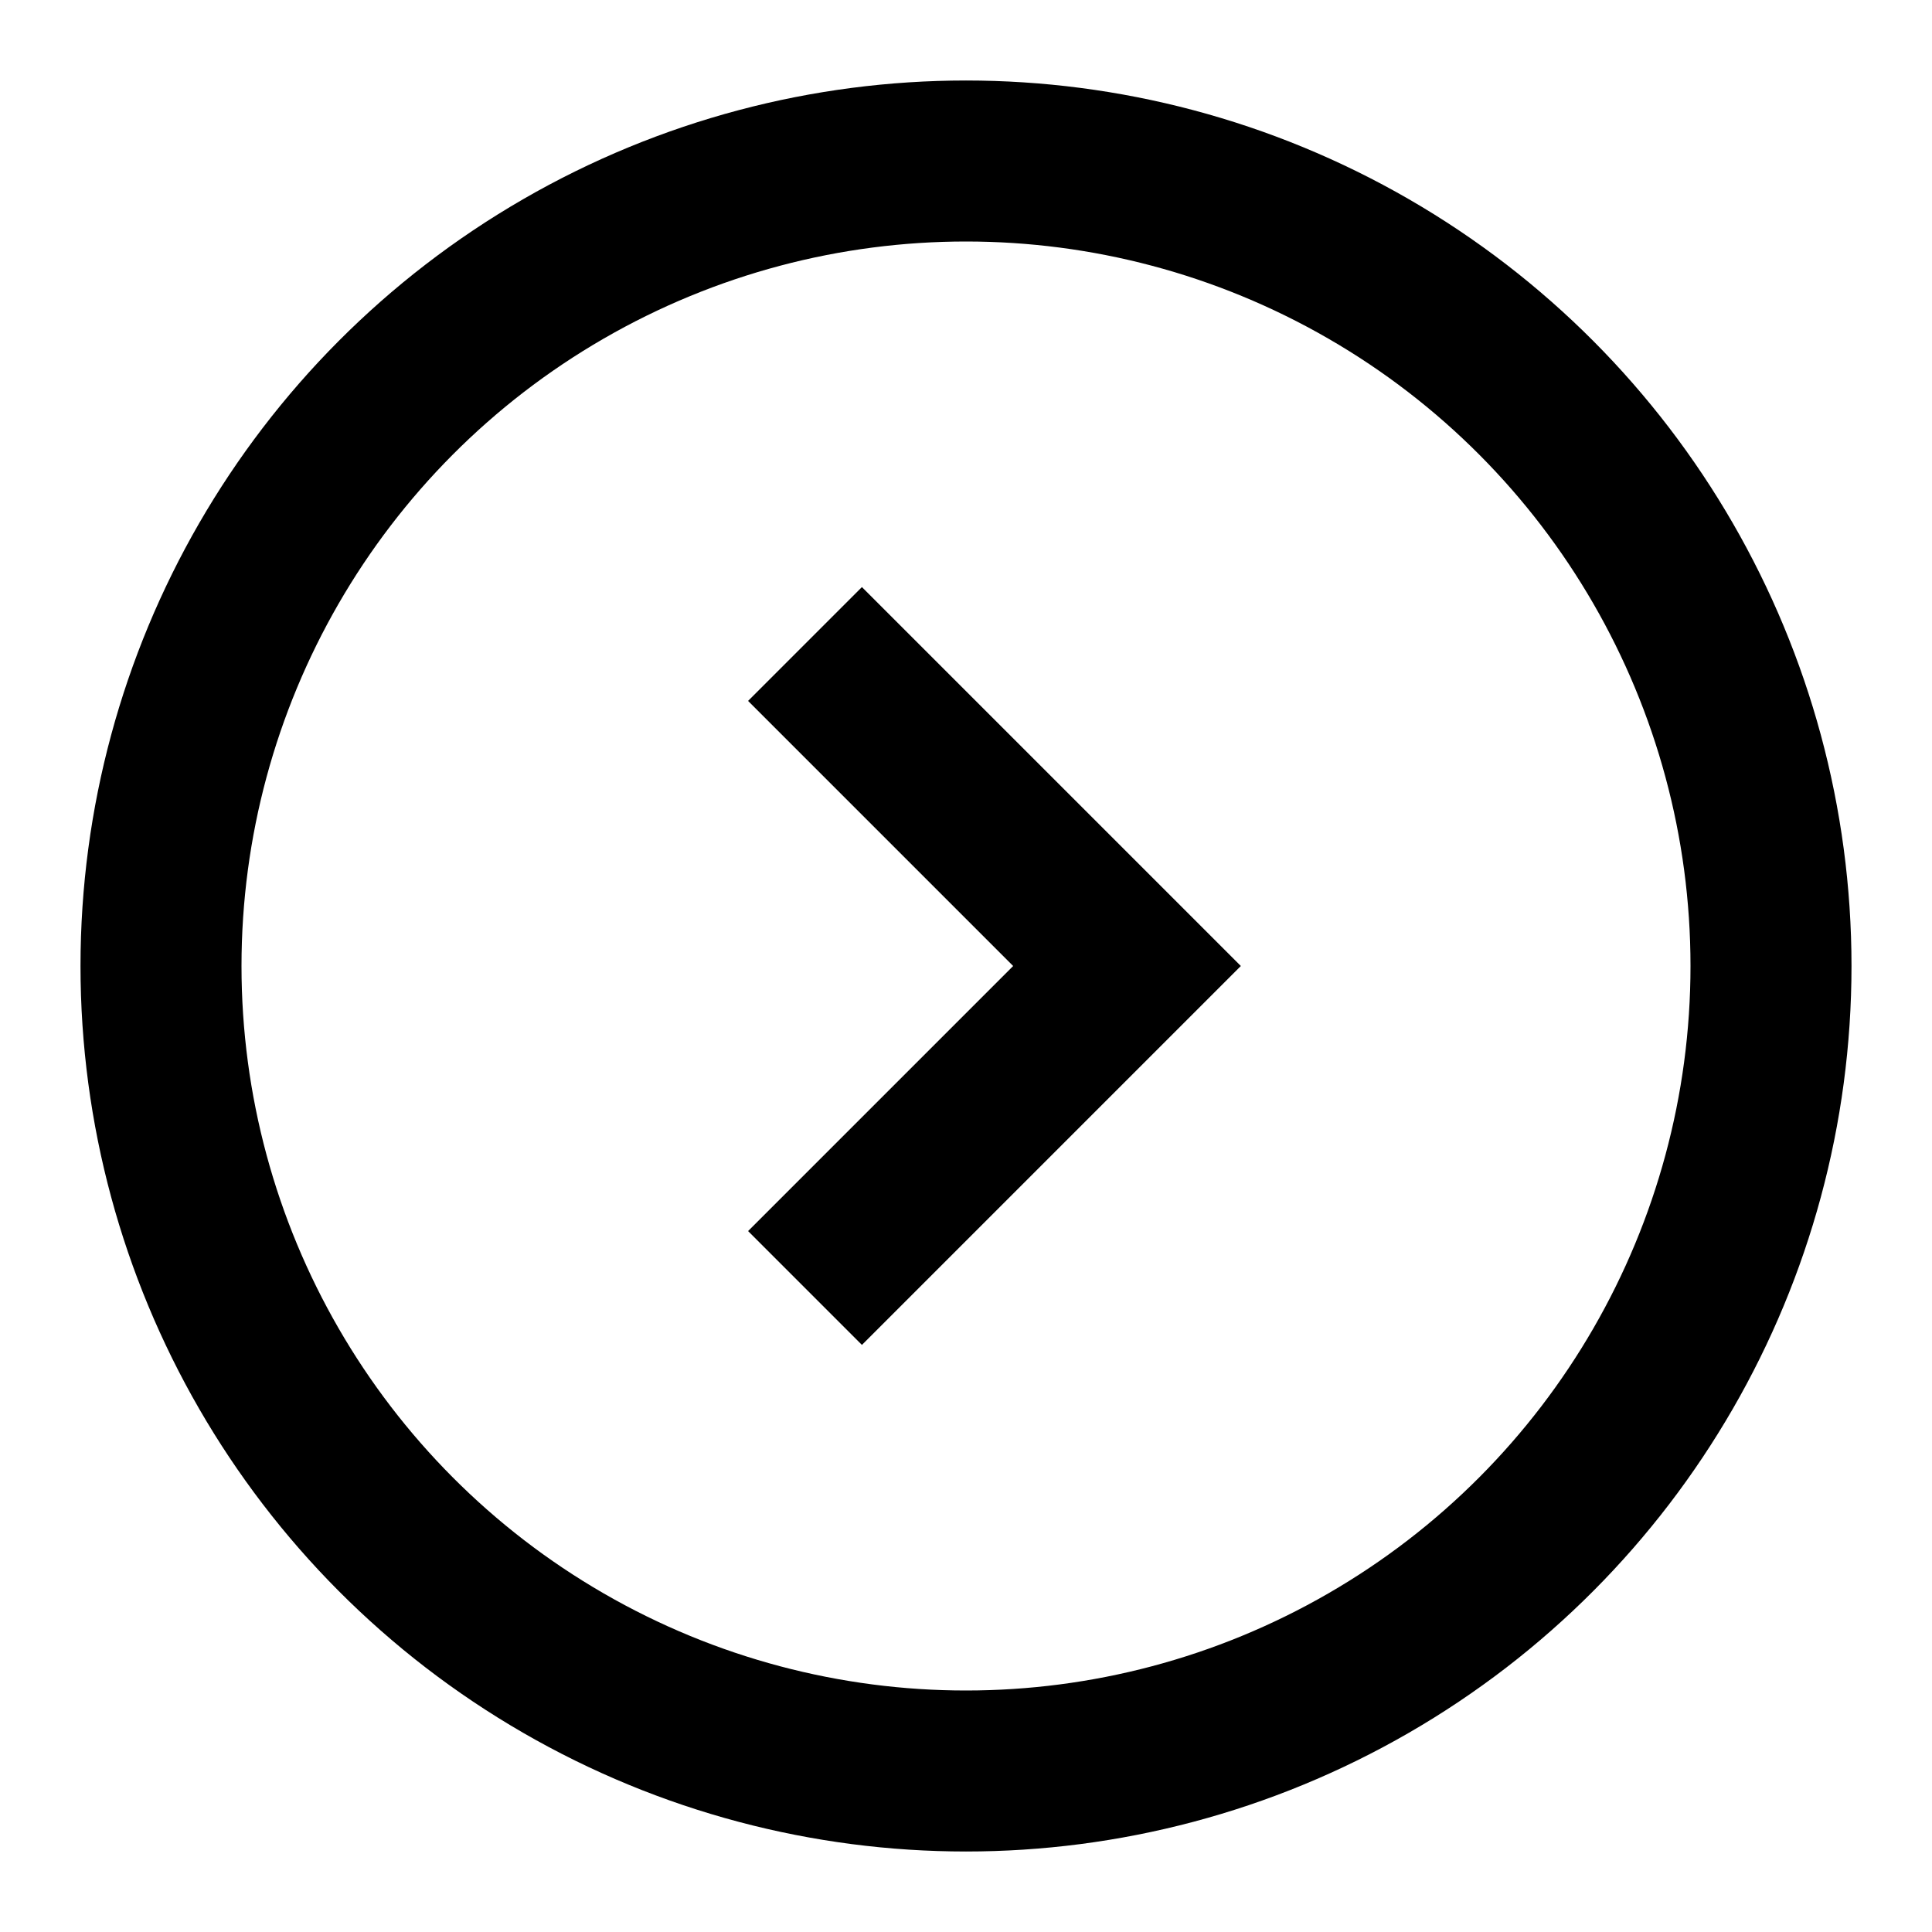
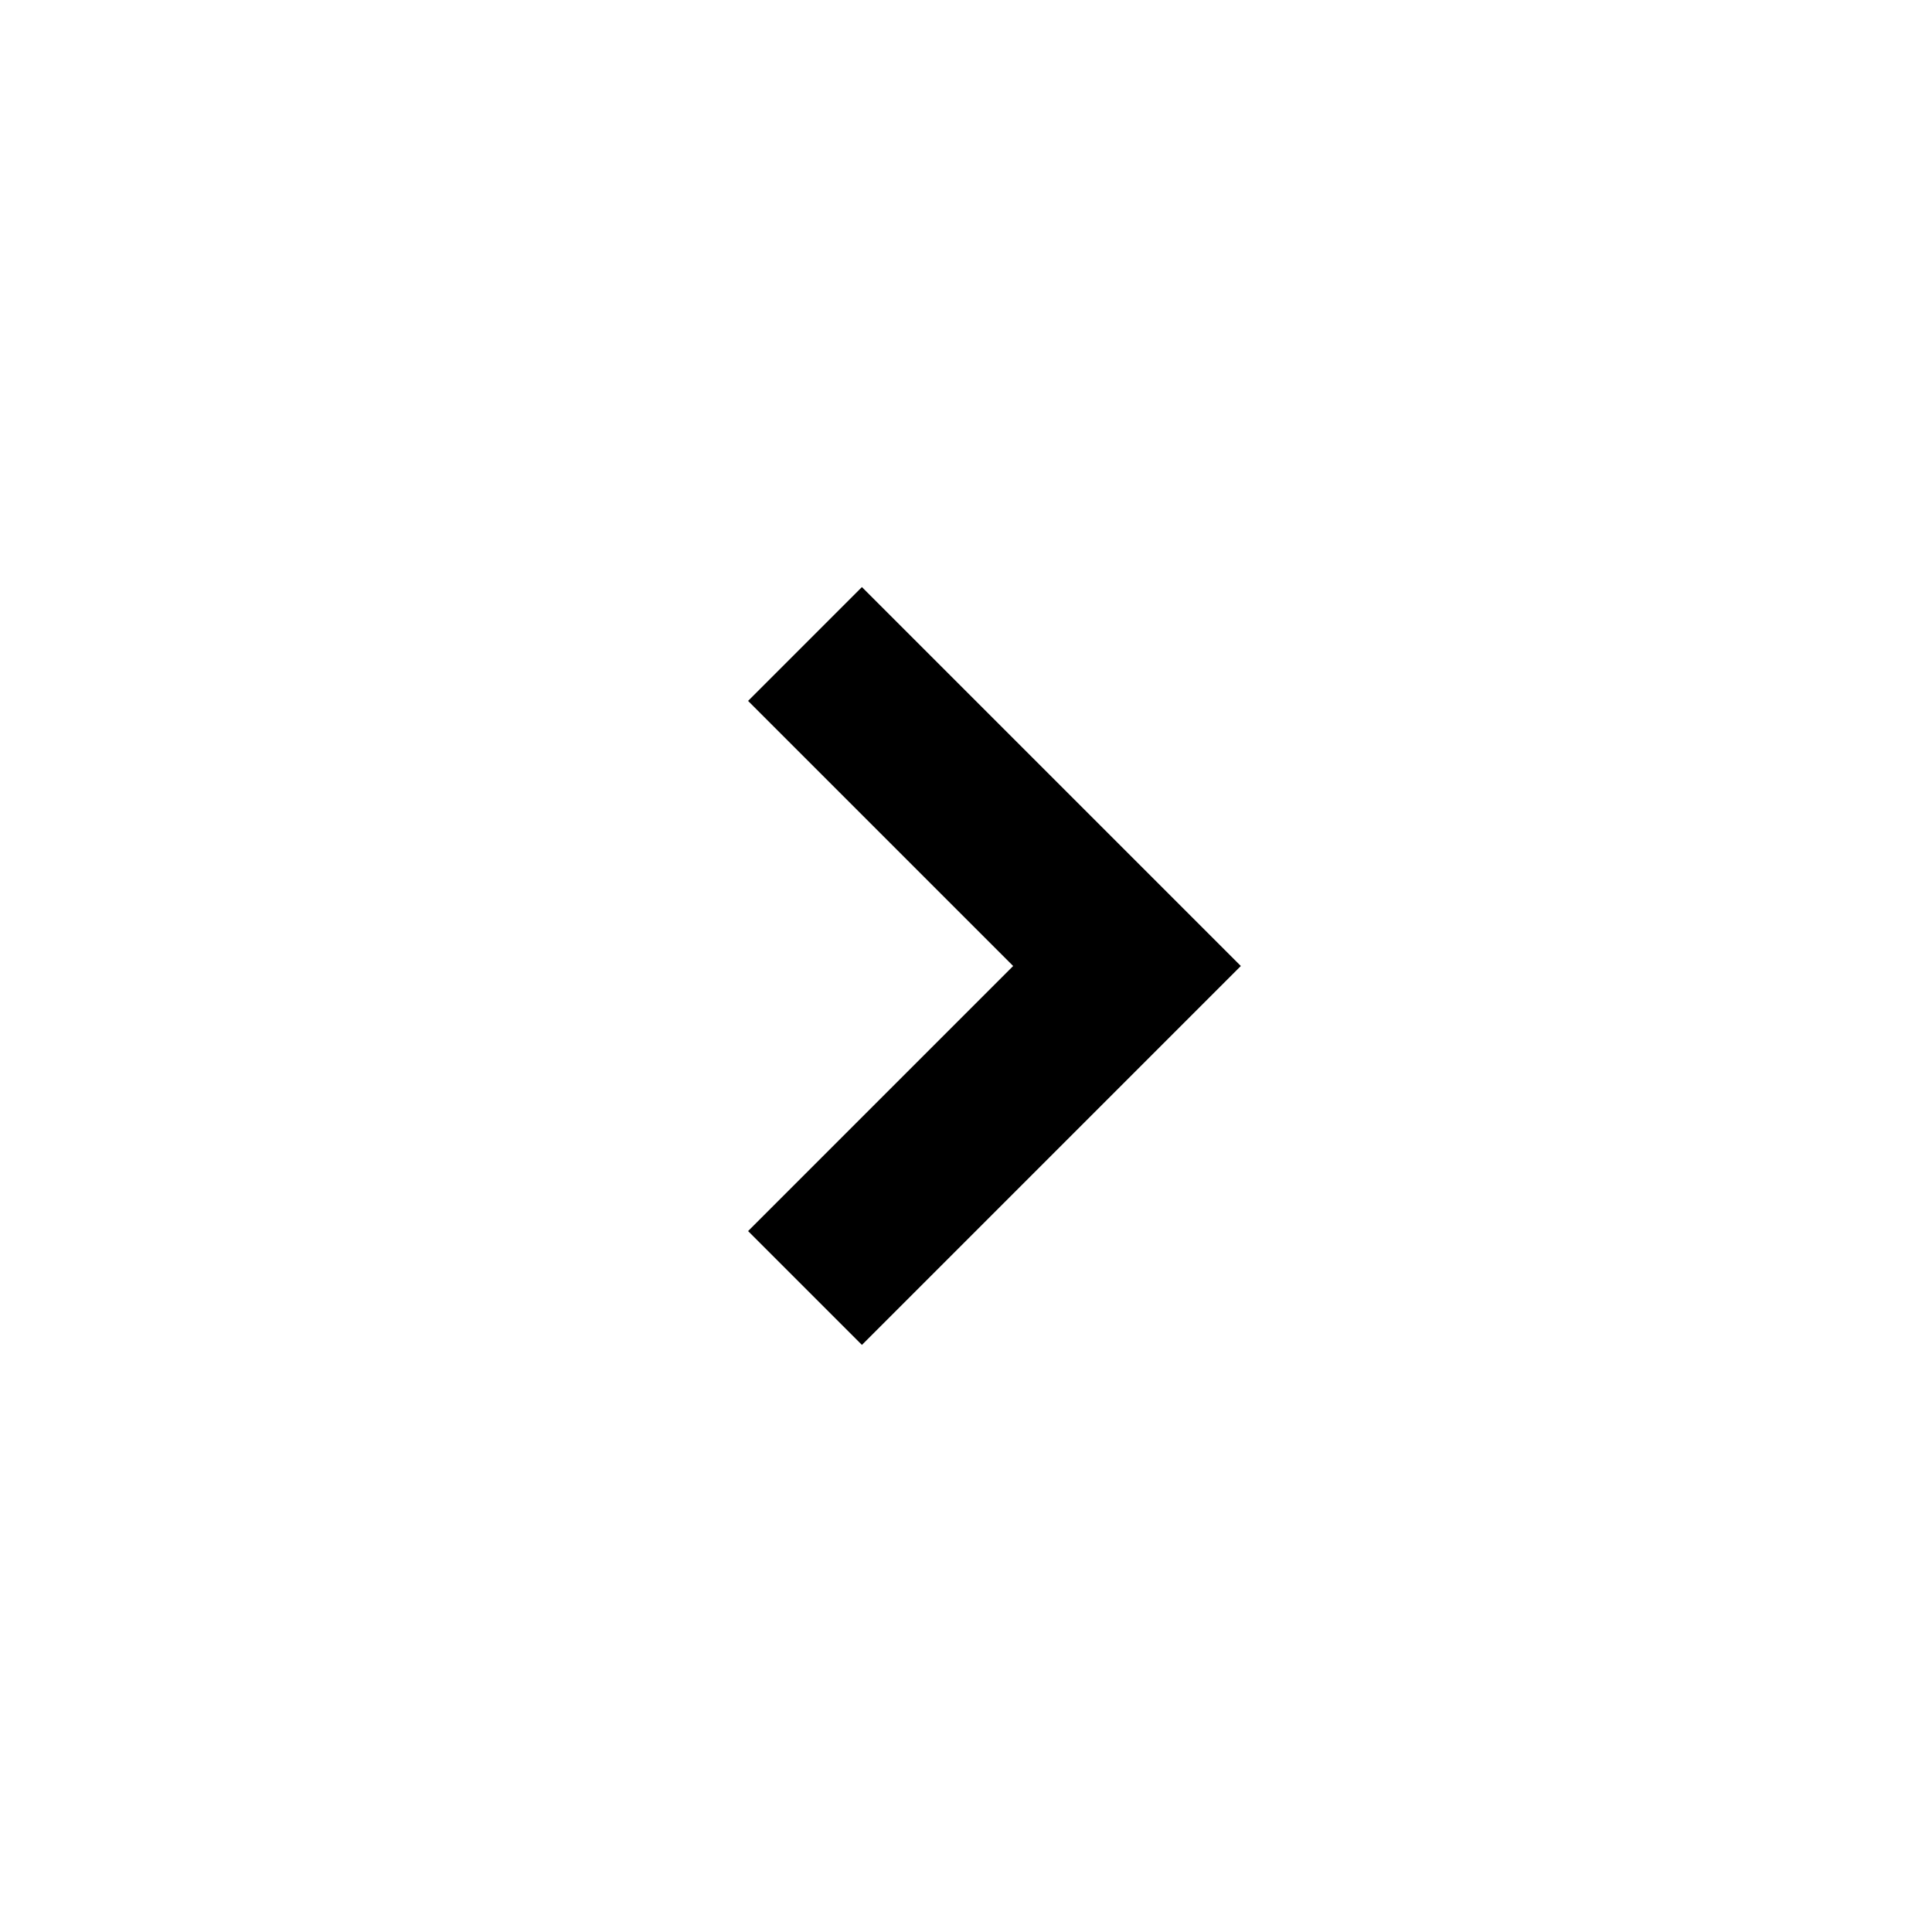
<svg xmlns="http://www.w3.org/2000/svg" baseProfile="full" height="24" version="1.1" width="24">
  <defs />
-   <circle cx="12" cy="12" fill="none" r="10" stroke="black" stroke-width="2" />
  <polyline fill="none" points="10,8 14,12 10,16" stroke="black" stroke-width="2" />
</svg>